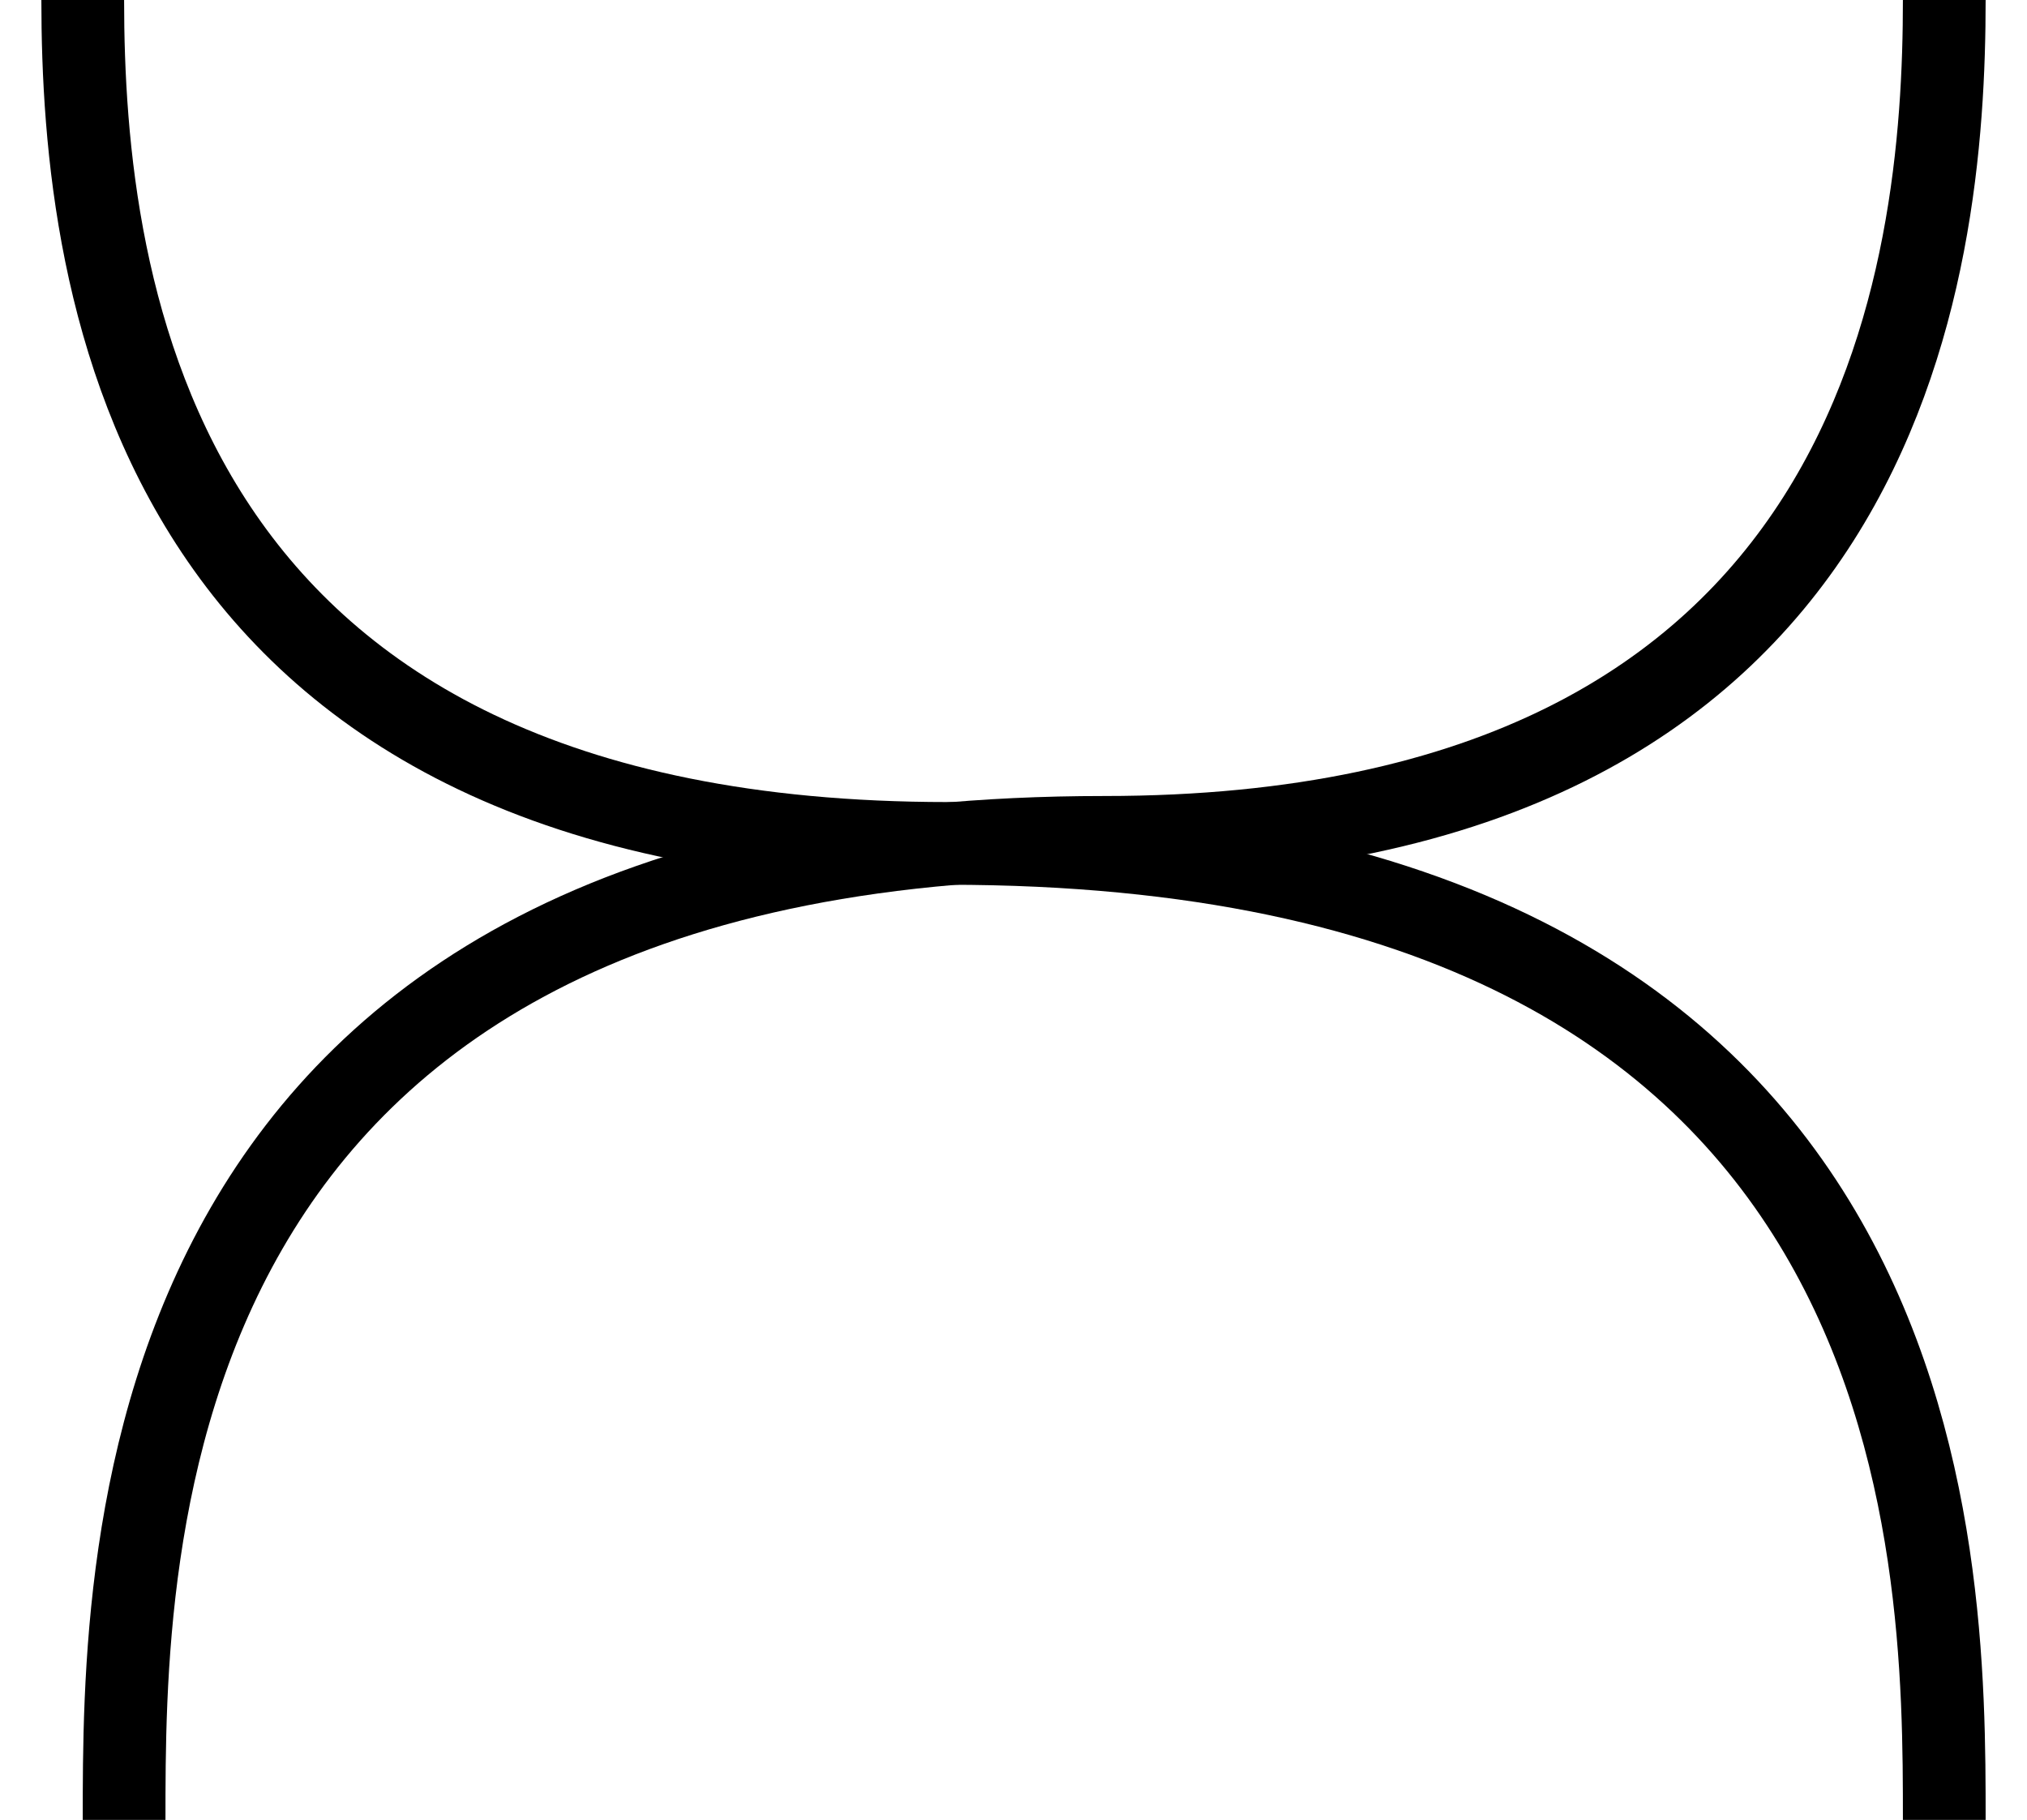
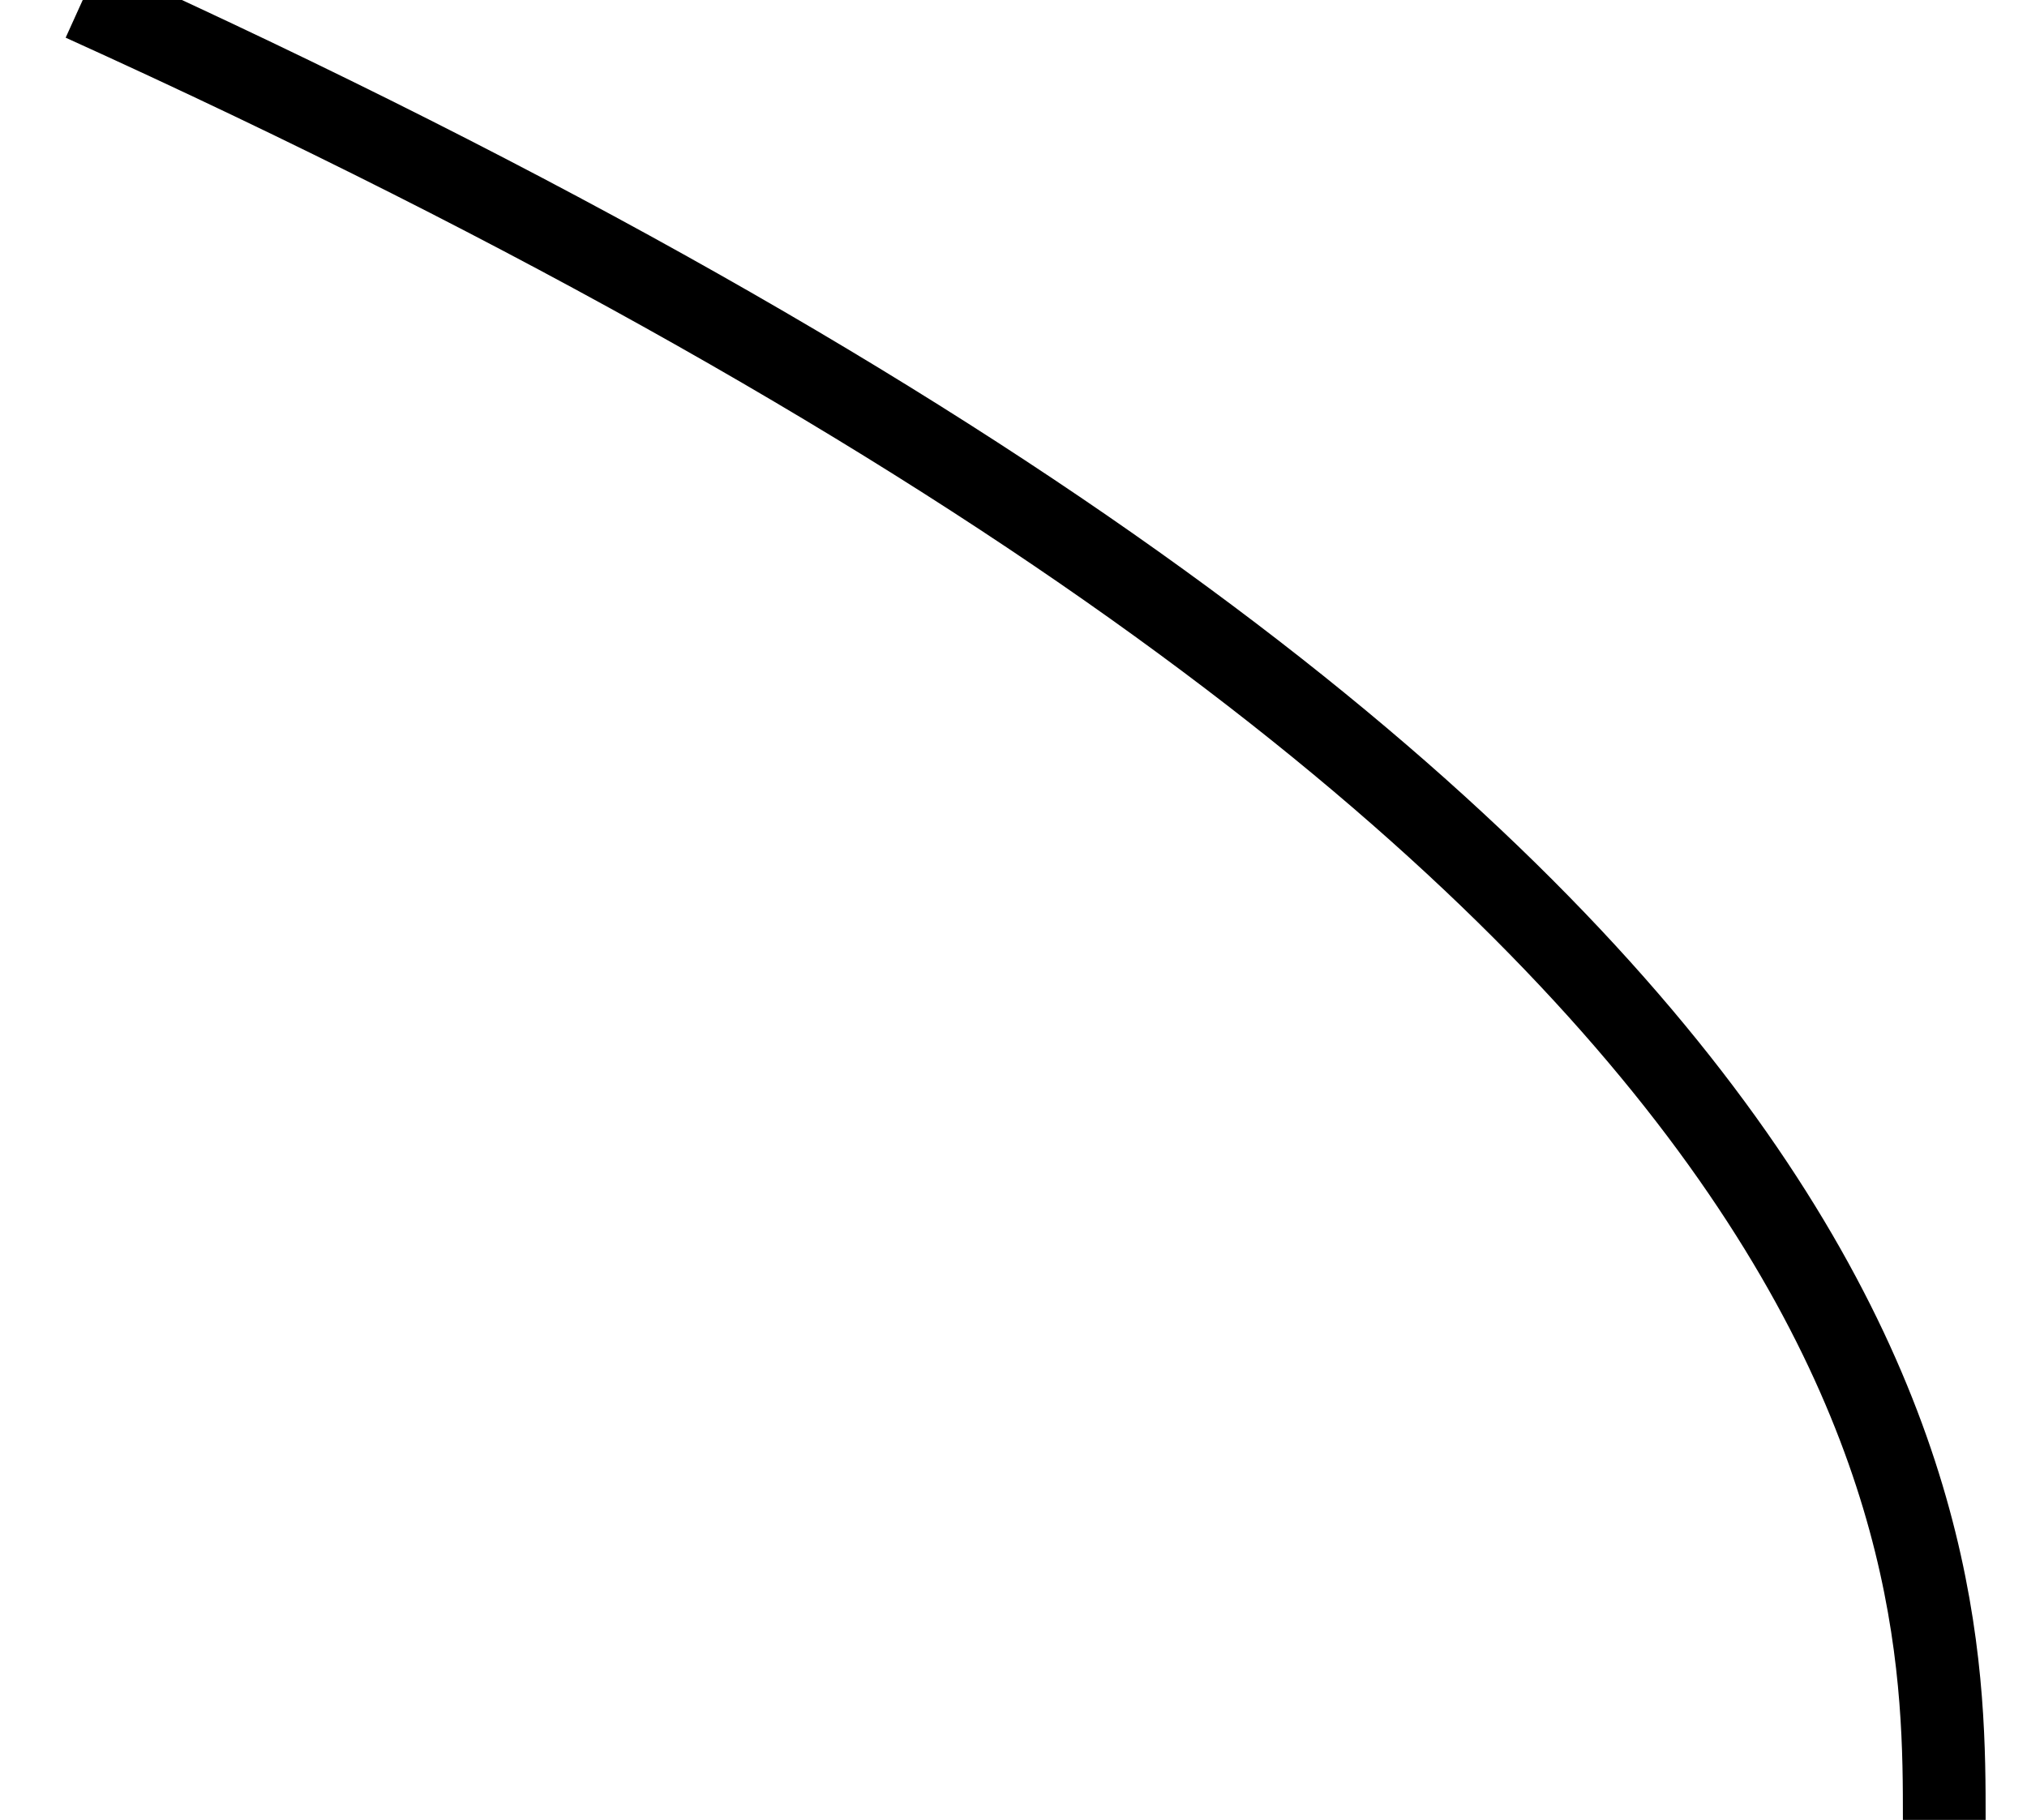
<svg xmlns="http://www.w3.org/2000/svg" width="49" height="44" viewBox="0 0 49 44" fill="none">
-   <path d="M2 0C2 6.976 3.641 20.391 22.912 20.391C47 20.391 47 37.561 47 44" stroke="black" stroke-width="2" />
-   <path d="M47 0C47 6.479 45.646 20.245 26.692 20.245C3 20.245 3 37.522 3 44" stroke="black" stroke-width="2" />
+   <path d="M2 0C47 20.391 47 37.561 47 44" stroke="black" stroke-width="2" />
</svg>